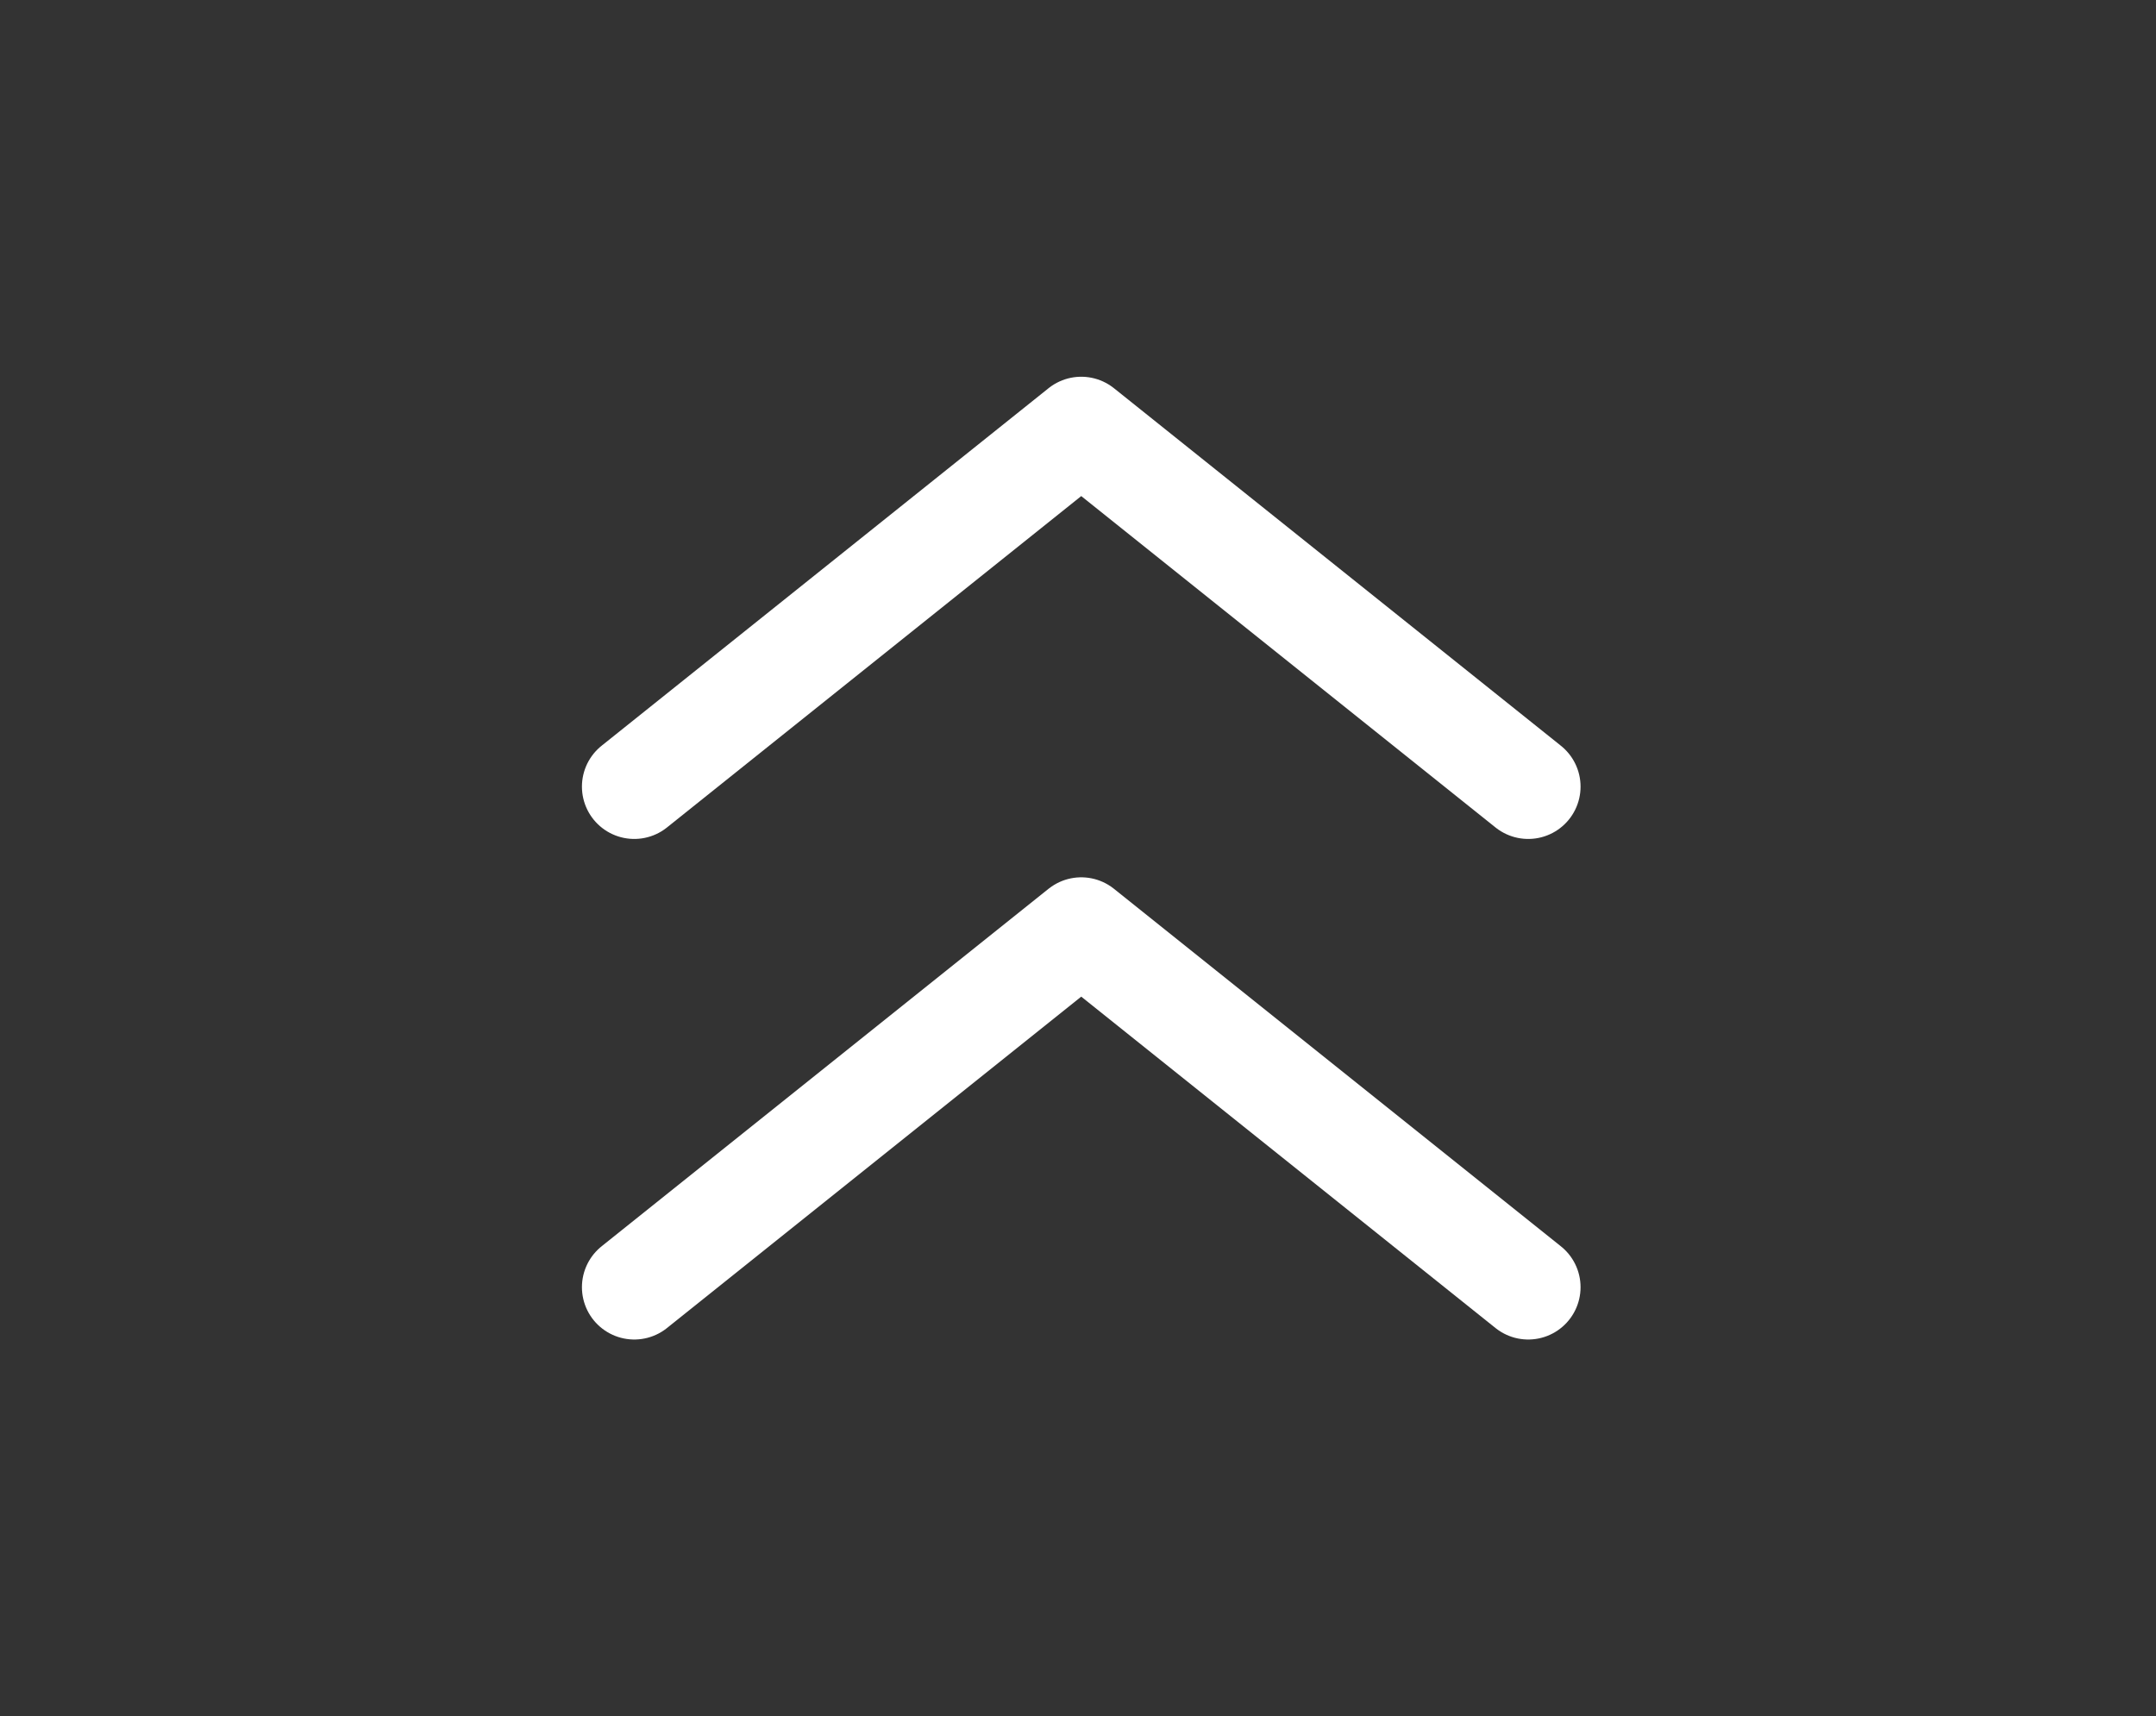
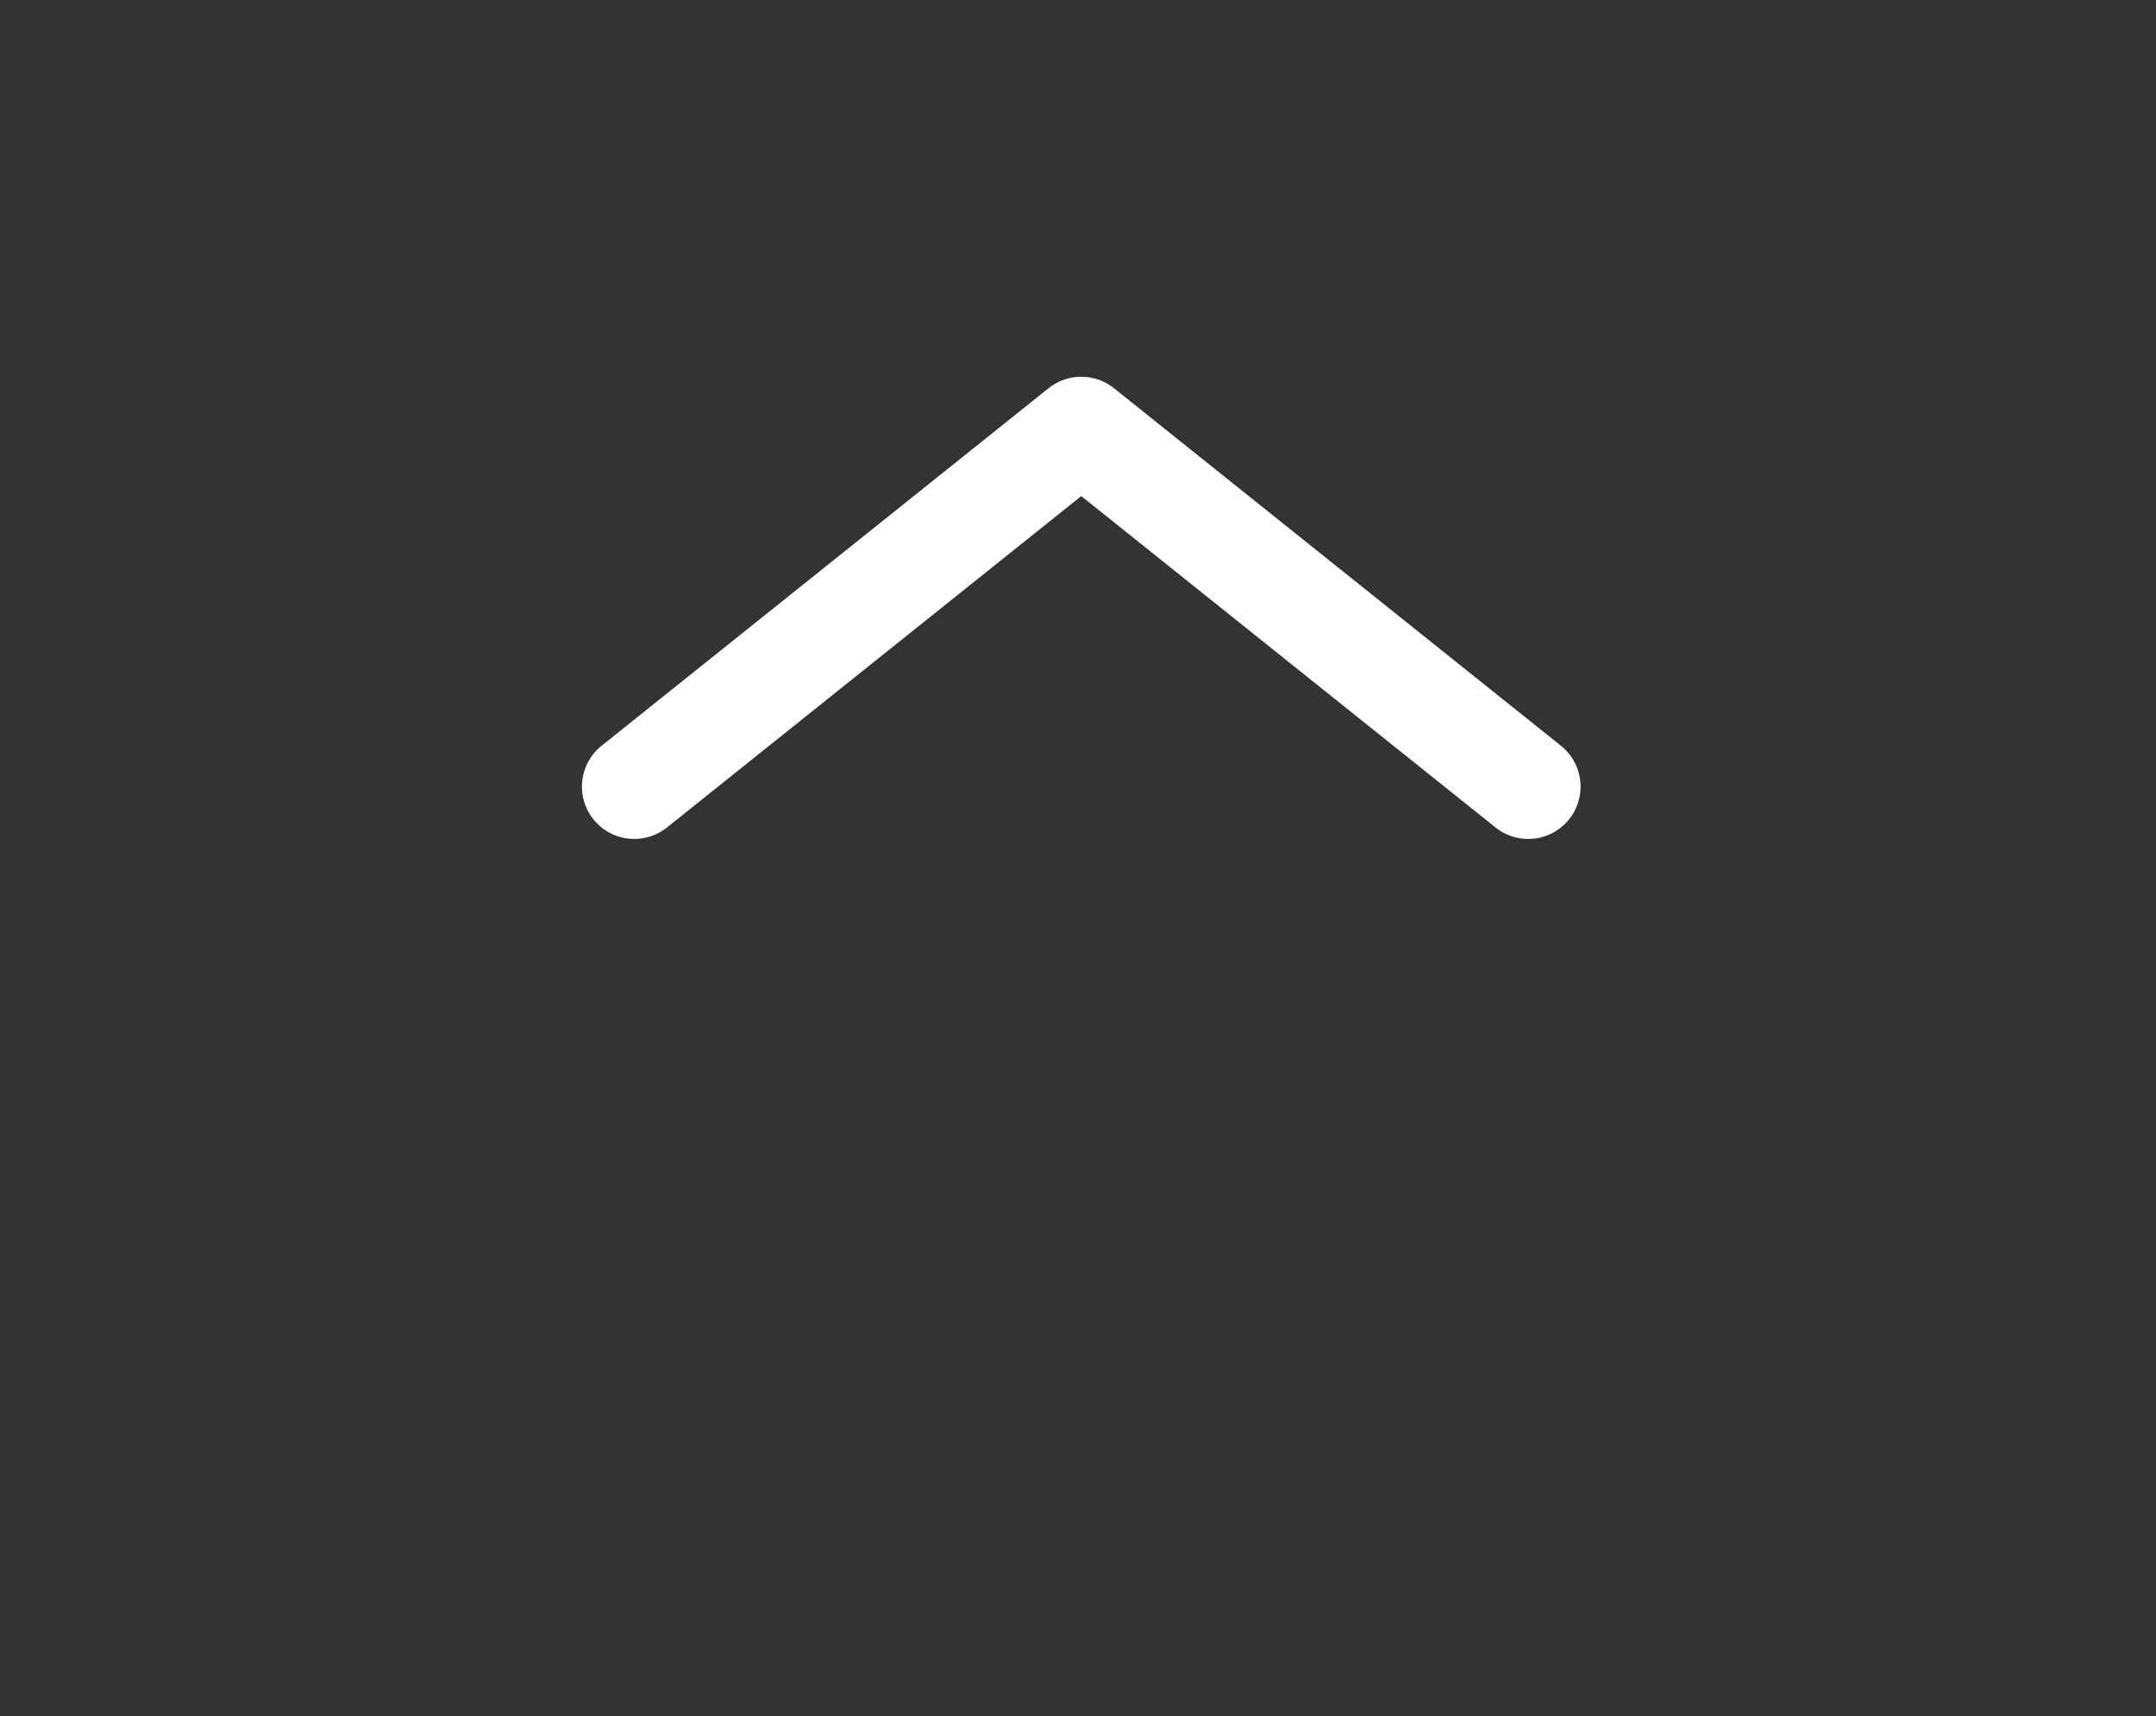
<svg xmlns="http://www.w3.org/2000/svg" width="206" height="164" viewBox="0 0 206 164" fill="none">
  <rect x="0" y="0" width="206" height="164" fill="#333333" stroke="none" />
  <path d="M146.018 75.167L103.31 41L60.602 75.167" stroke="white" stroke-width="10" stroke-linecap="round" stroke-linejoin="round" />
-   <path d="M146.018 123L103.31 88.834L60.602 123" stroke="white" stroke-width="10" stroke-linecap="round" stroke-linejoin="round" />
</svg>